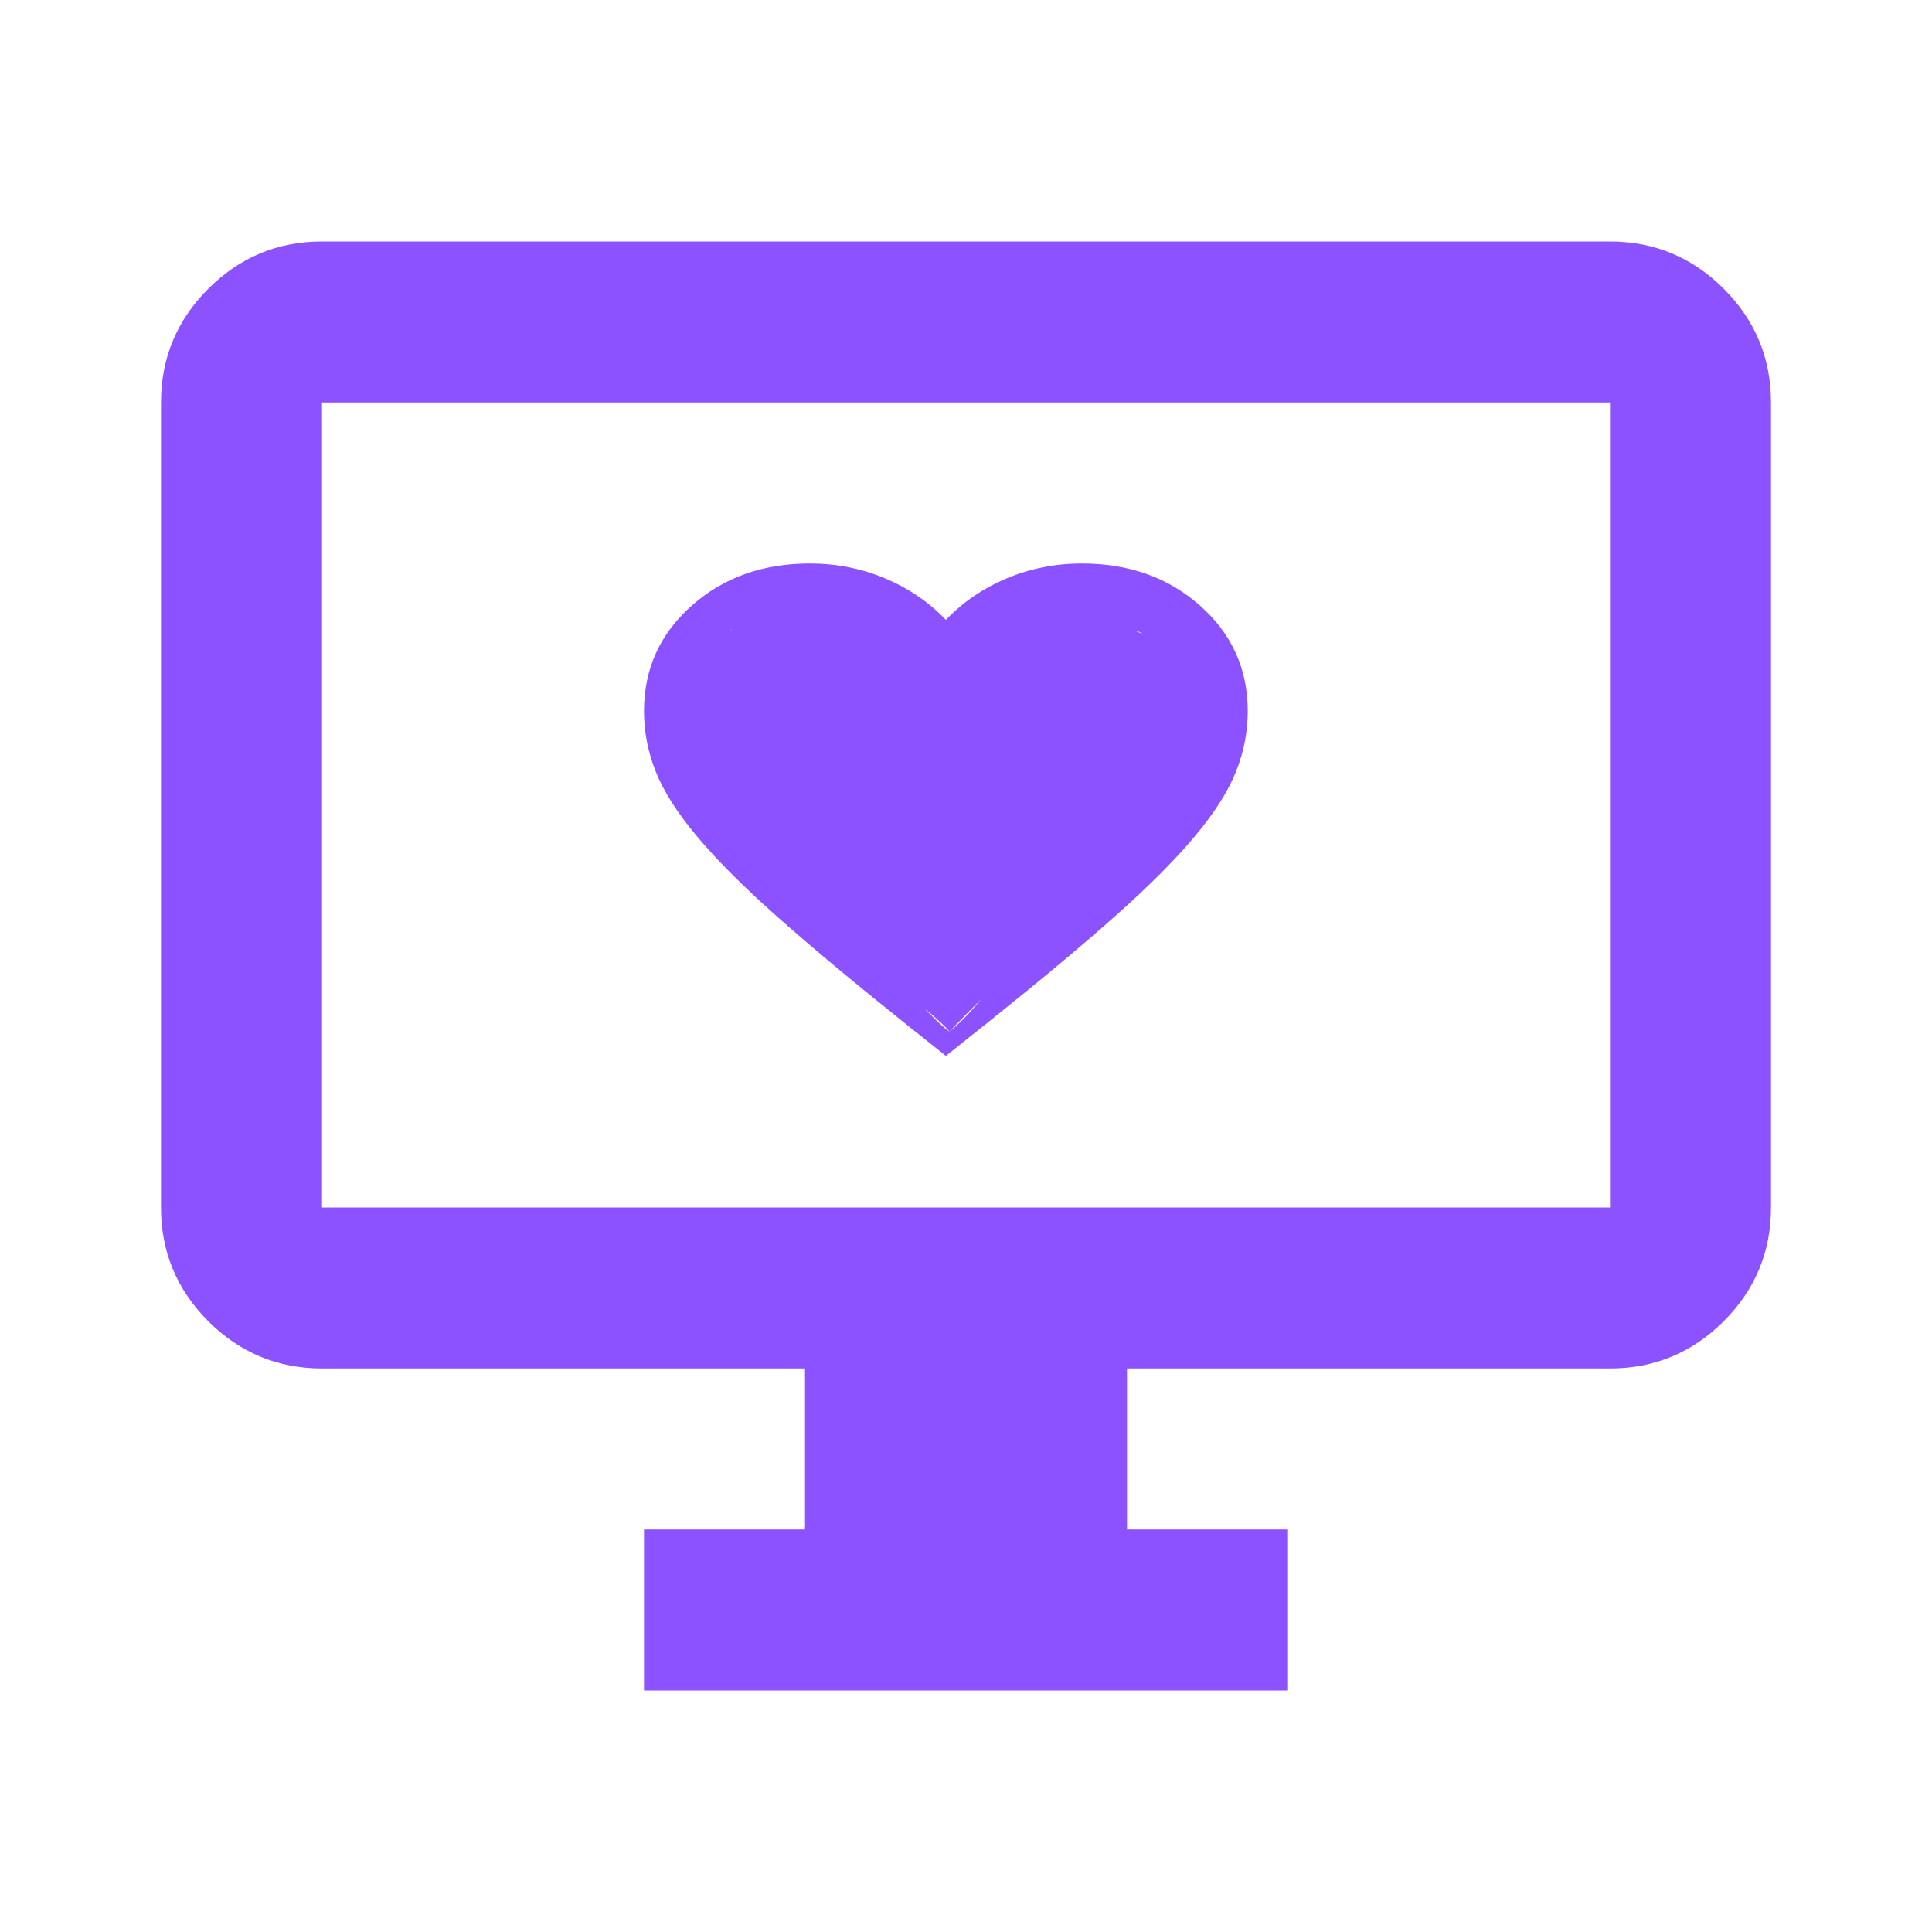
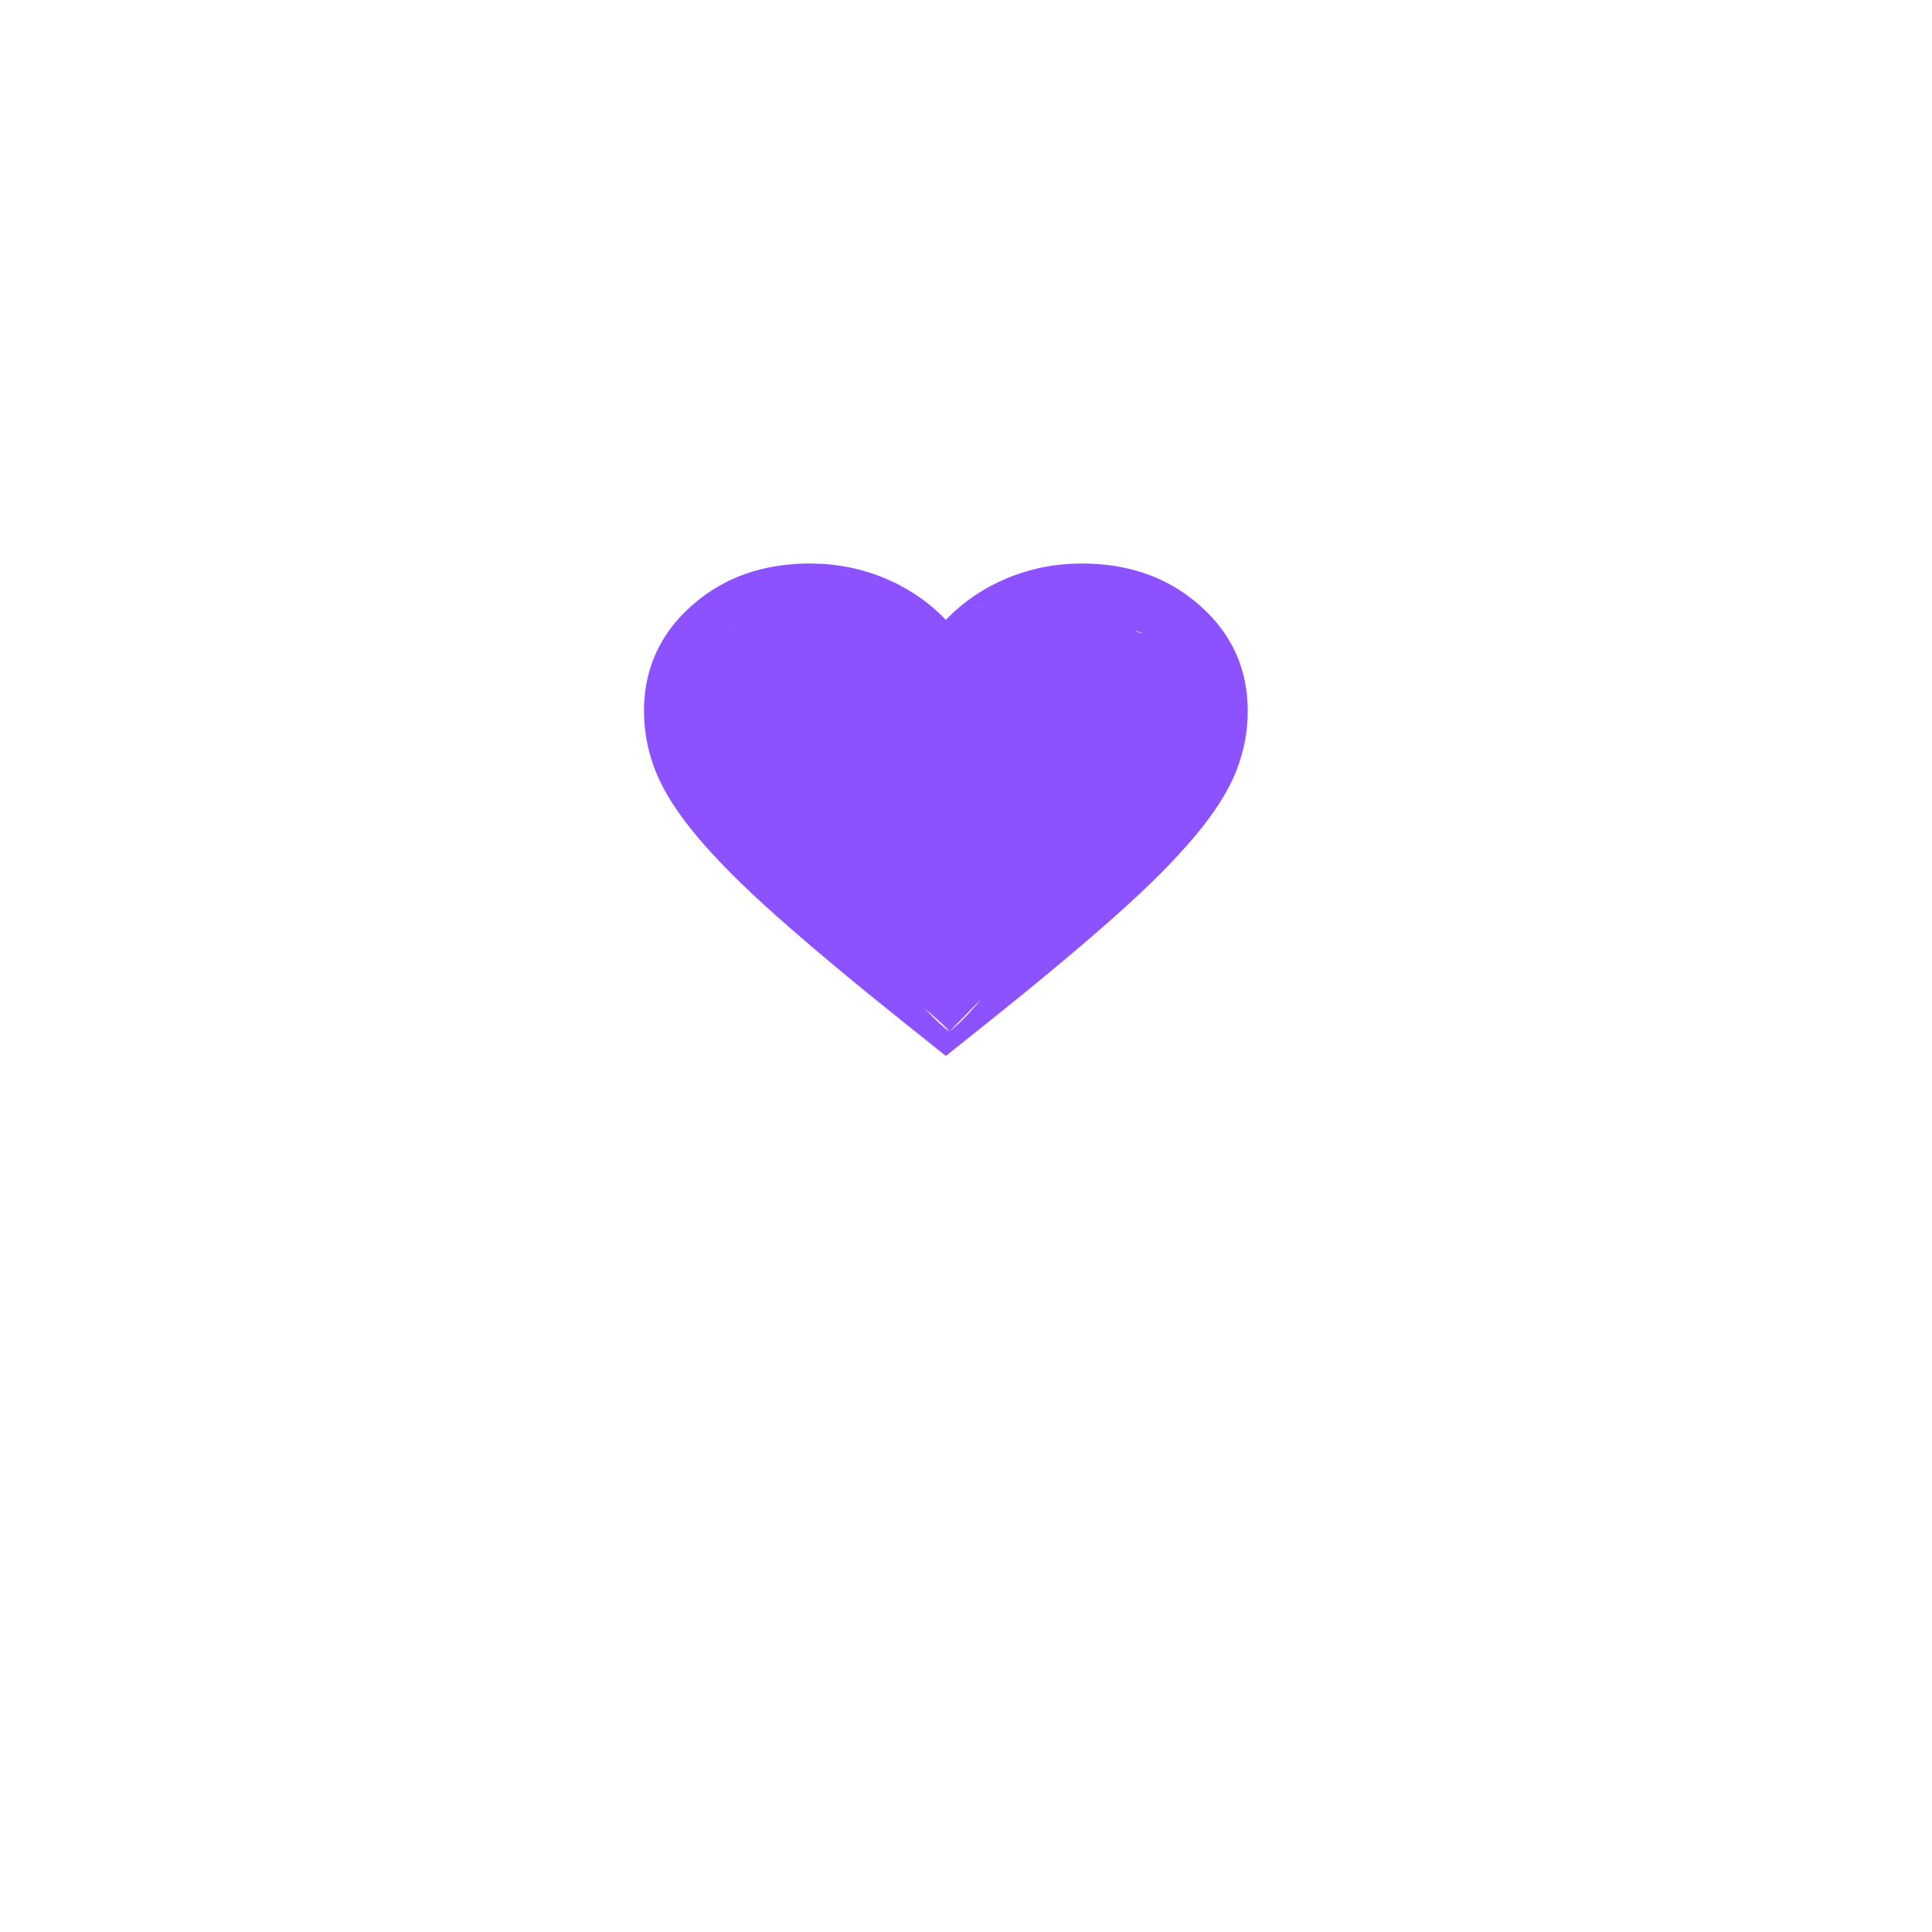
<svg xmlns="http://www.w3.org/2000/svg" width="24" height="24" viewBox="0 0 24 24" fill="none">
-   <path d="M8 21V19H10V17H4C3.45 17 2.979 16.804 2.587 16.413C2.196 16.021 2 15.55 2 15V5C2 4.45 2.196 3.979 2.587 3.587C2.979 3.196 3.45 3 4 3H20C20.55 3 21.021 3.196 21.413 3.587C21.804 3.979 22 4.45 22 5V15C22 15.55 21.804 16.021 21.413 16.413C21.021 16.804 20.55 17 20 17H14V19H16V21H8ZM4 15H20V5H4V15Z" fill="#8C52FF" />
  <path d="M11.75 13.117L11.206 12.683C10.575 12.178 10.053 11.742 9.641 11.375C9.228 11.008 8.9 10.679 8.656 10.387C8.412 10.096 8.242 9.828 8.145 9.583C8.048 9.339 8 9.089 8 8.833C8 8.311 8.197 7.875 8.591 7.525C8.984 7.175 9.475 7 10.062 7C10.387 7 10.697 7.061 10.991 7.183C11.284 7.306 11.537 7.478 11.75 7.7C11.963 7.478 12.216 7.306 12.509 7.183C12.803 7.061 13.113 7 13.438 7C14.025 7 14.516 7.175 14.909 7.525C15.303 7.875 15.5 8.311 15.5 8.833C15.5 9.089 15.452 9.339 15.355 9.583C15.258 9.828 15.088 10.096 14.844 10.387C14.6 10.679 14.272 11.008 13.859 11.375C13.447 11.742 12.925 12.178 12.294 12.683L11.75 13.117ZM11.792 12.816C12.392 12.339 12.844 11.329 13.231 10.988C13.619 10.646 13.925 10.349 14.15 10.096C14.375 9.843 14.531 9.618 14.619 9.421C14.706 9.224 14.75 9.028 14.75 8.833C14.75 8.5 14.625 8.222 14.375 8C14.125 7.778 13.968 7.828 14.145 7.828C13.851 7.828 15.52 8.181 15.27 8.328C15.02 8.476 14.469 9.951 14.375 10.179L11.792 12.816C11.698 12.589 7.059 9.269 9.093 7.828C8.843 7.681 10.356 8.616 10.062 8.616C9.687 8.616 9.375 7.778 9.125 8C8.875 8.222 8.75 8.5 8.75 8.833C8.75 9.028 8.794 9.224 8.881 9.421C8.969 9.618 9.125 9.843 9.35 10.096C9.575 10.349 9.881 10.646 10.269 10.988C10.656 11.329 11.192 12.339 11.792 12.816Z" fill="#8C52FF" />
</svg>